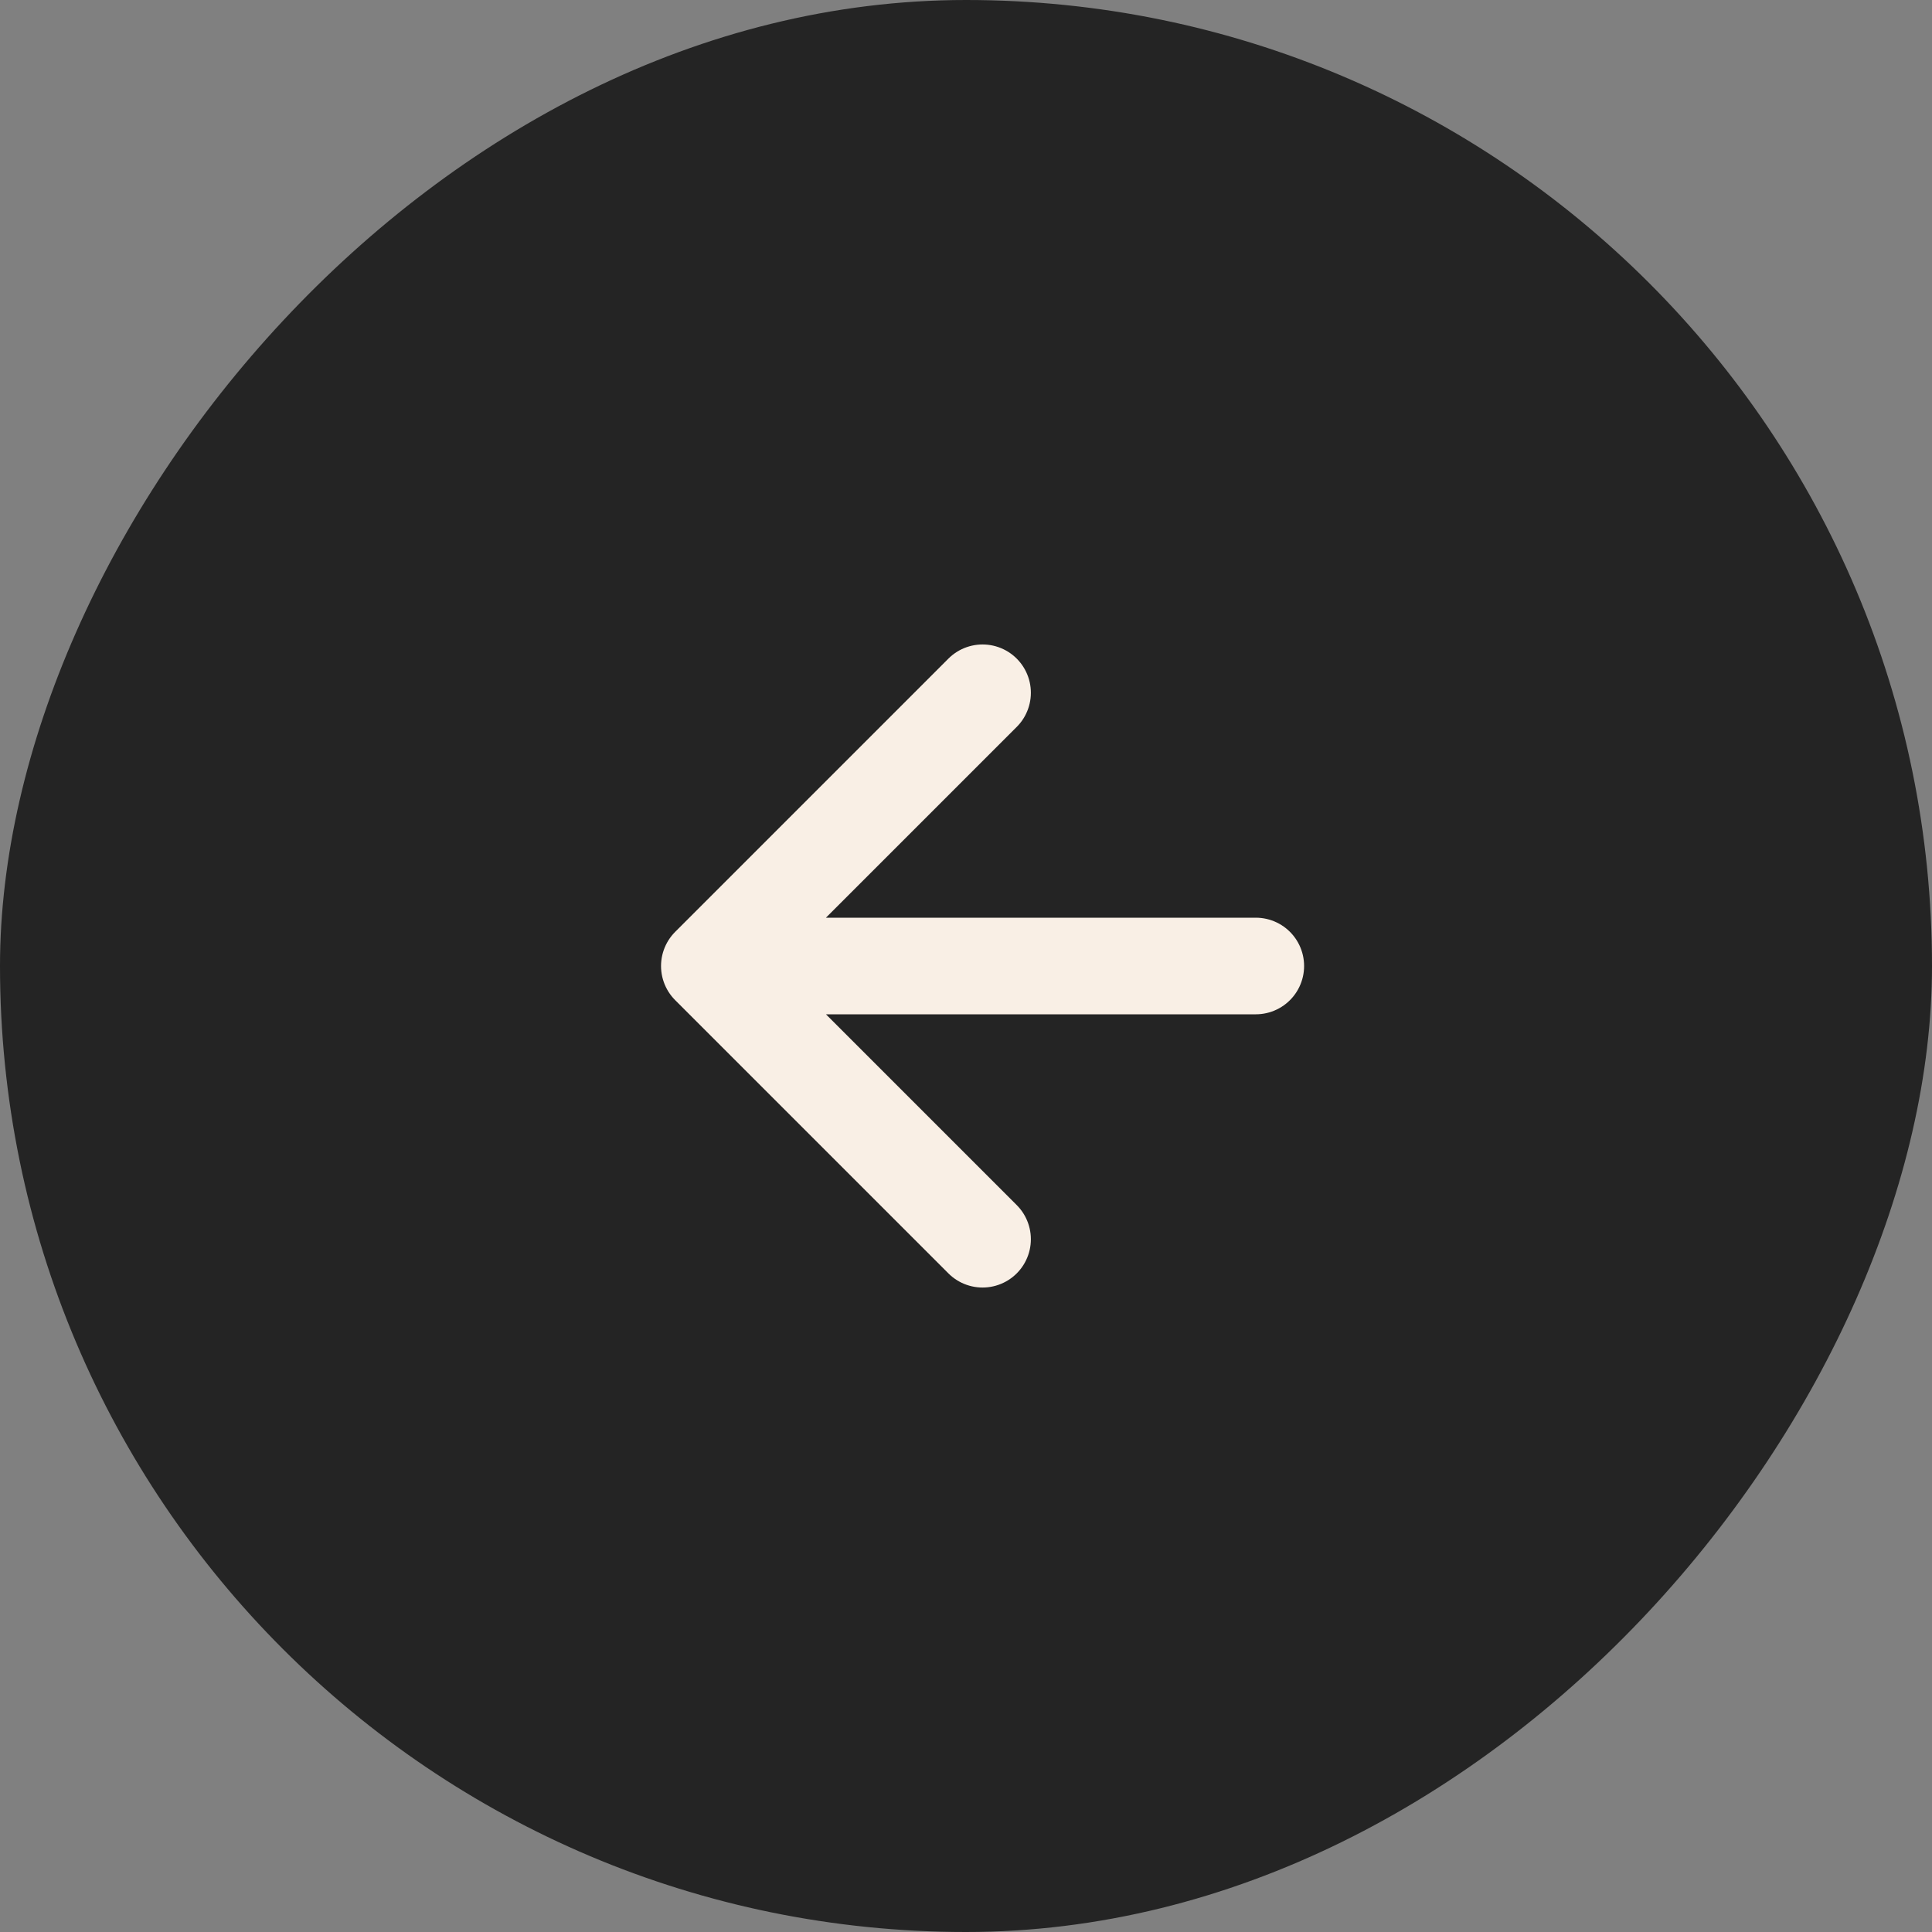
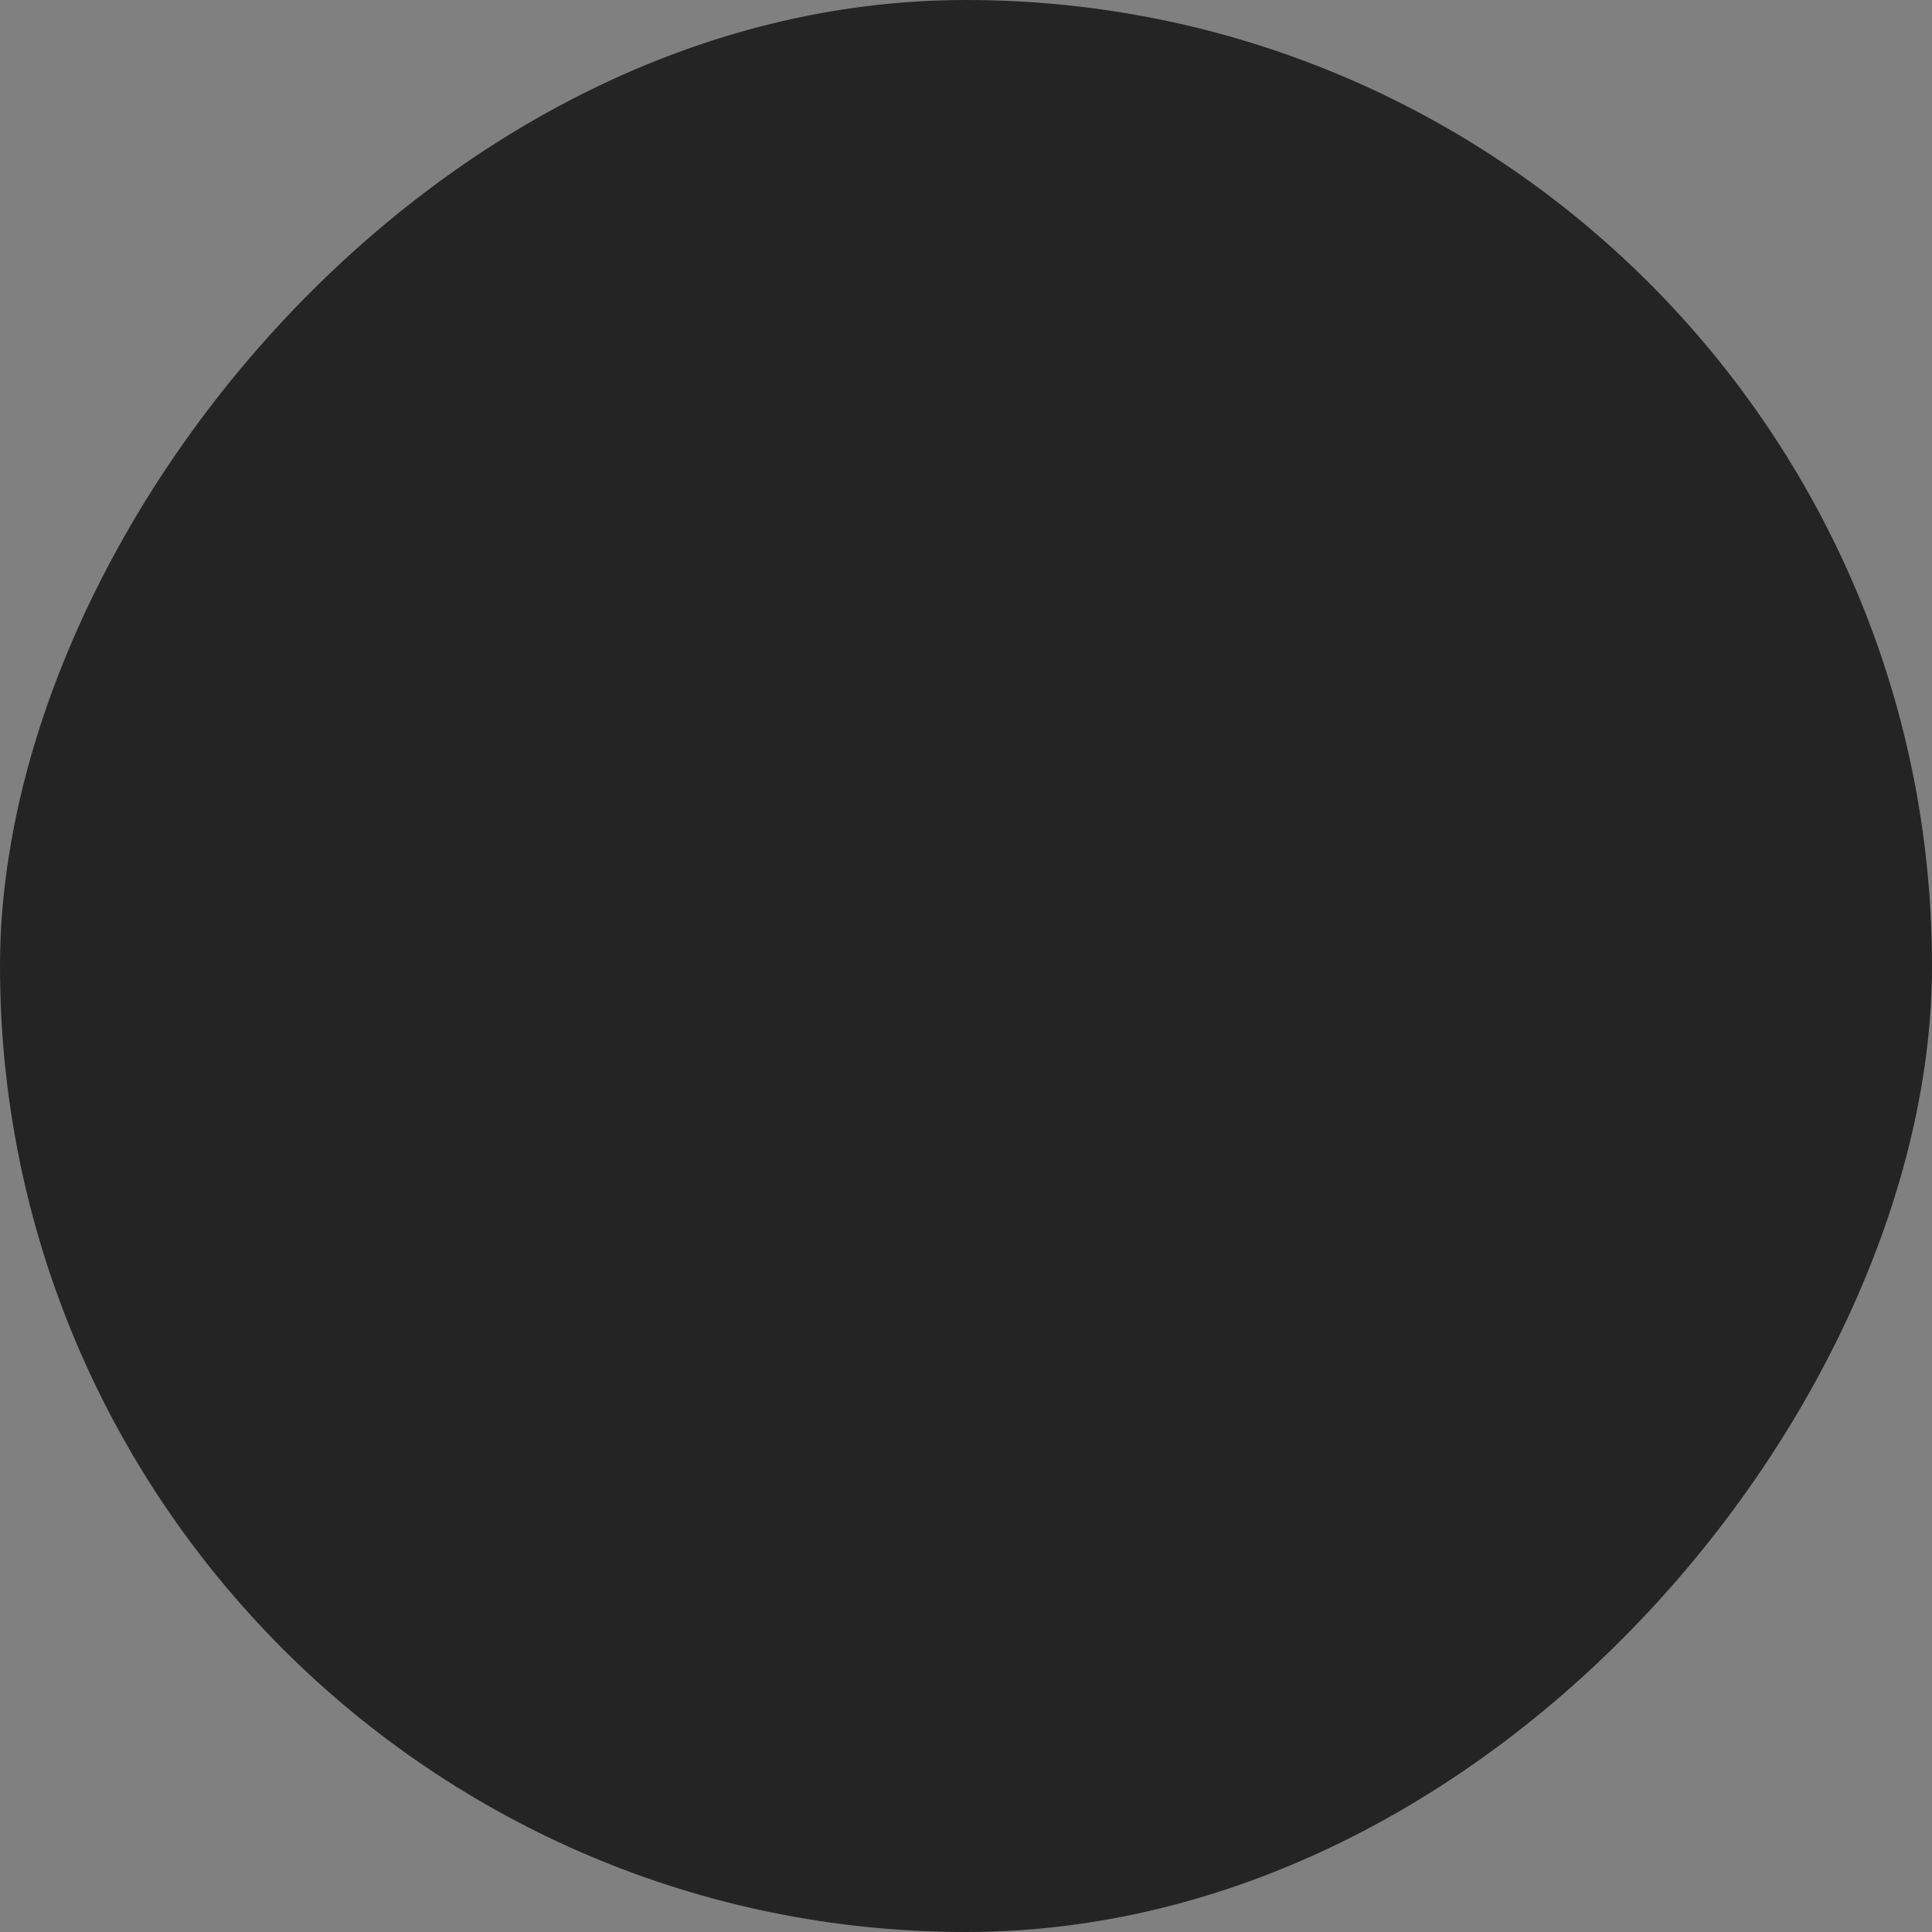
<svg xmlns="http://www.w3.org/2000/svg" width="40" height="40" viewBox="0 0 40 40" fill="none">
  <rect x="0" y="0" width="40" height="40" fill="#808080" stroke="none" />
  <rect width="40" height="40" rx="20" transform="matrix(-1 0 0 1 40 0)" fill="#242424" />
-   <path d="M20.343 14.343L14.686 20M14.686 20L20.343 25.657M14.686 20L26 20" stroke="#F9EFE5" stroke-width="2" stroke-linecap="round" stroke-linejoin="round" />
</svg>